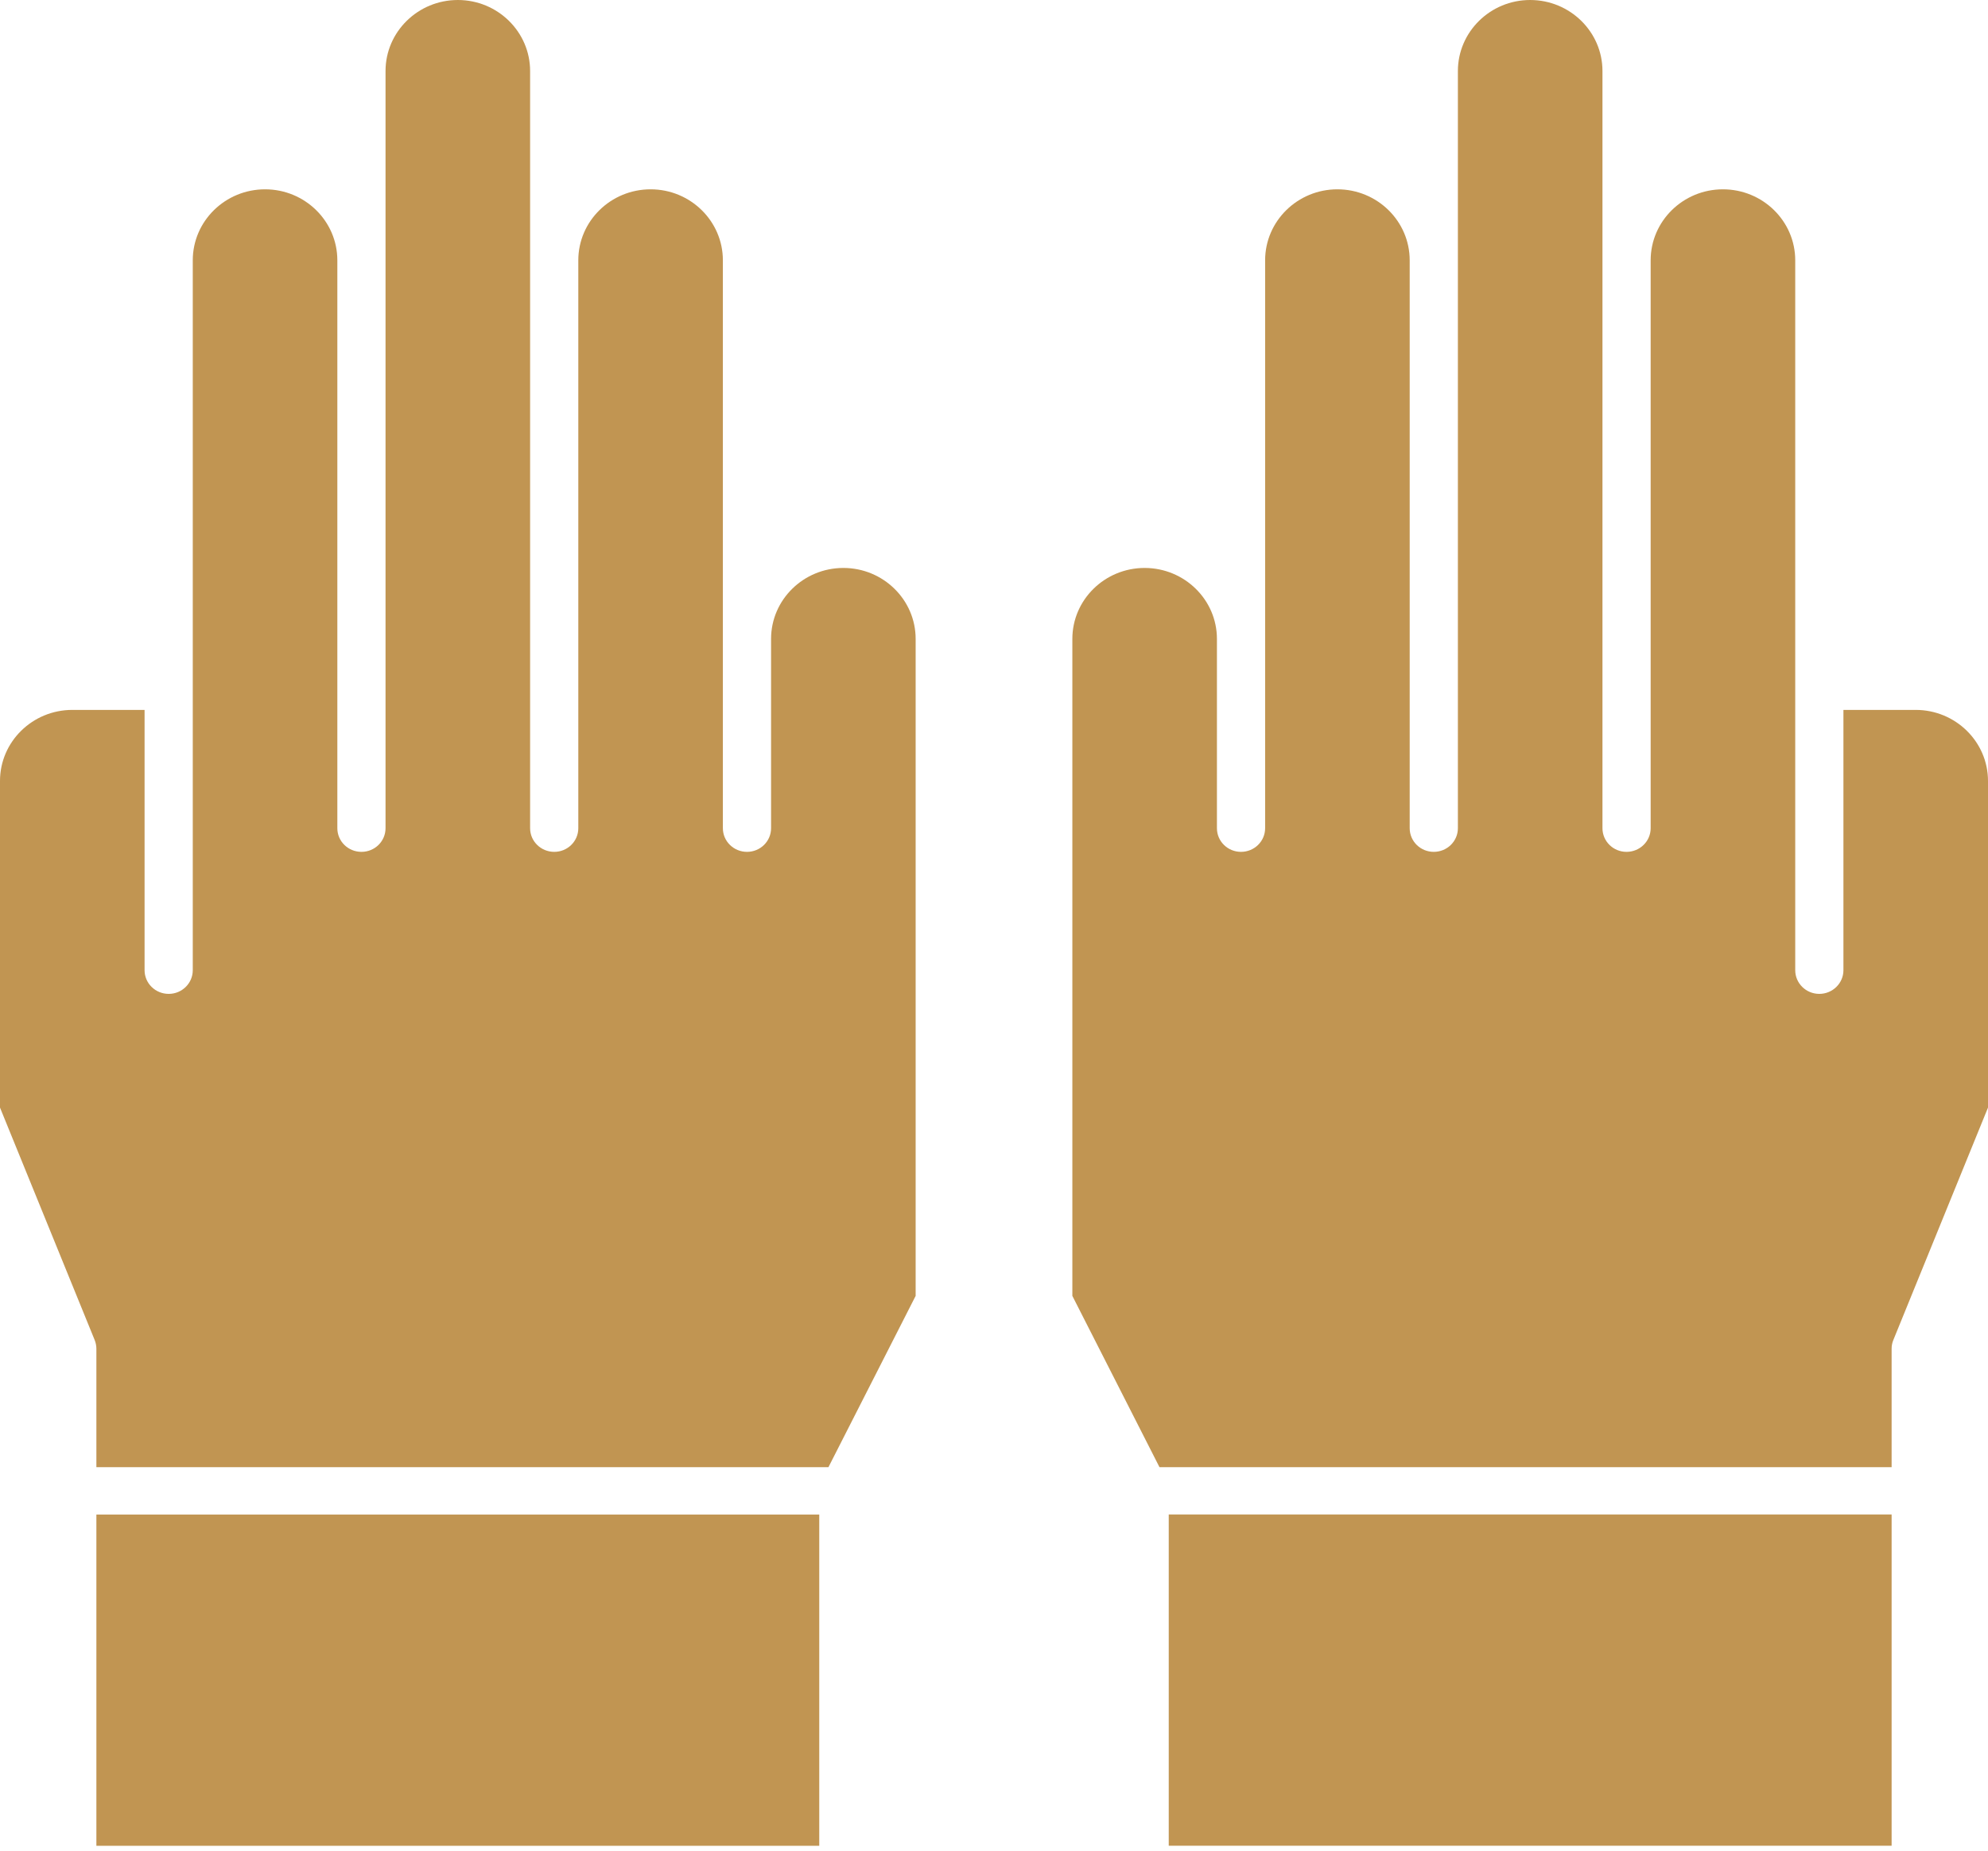
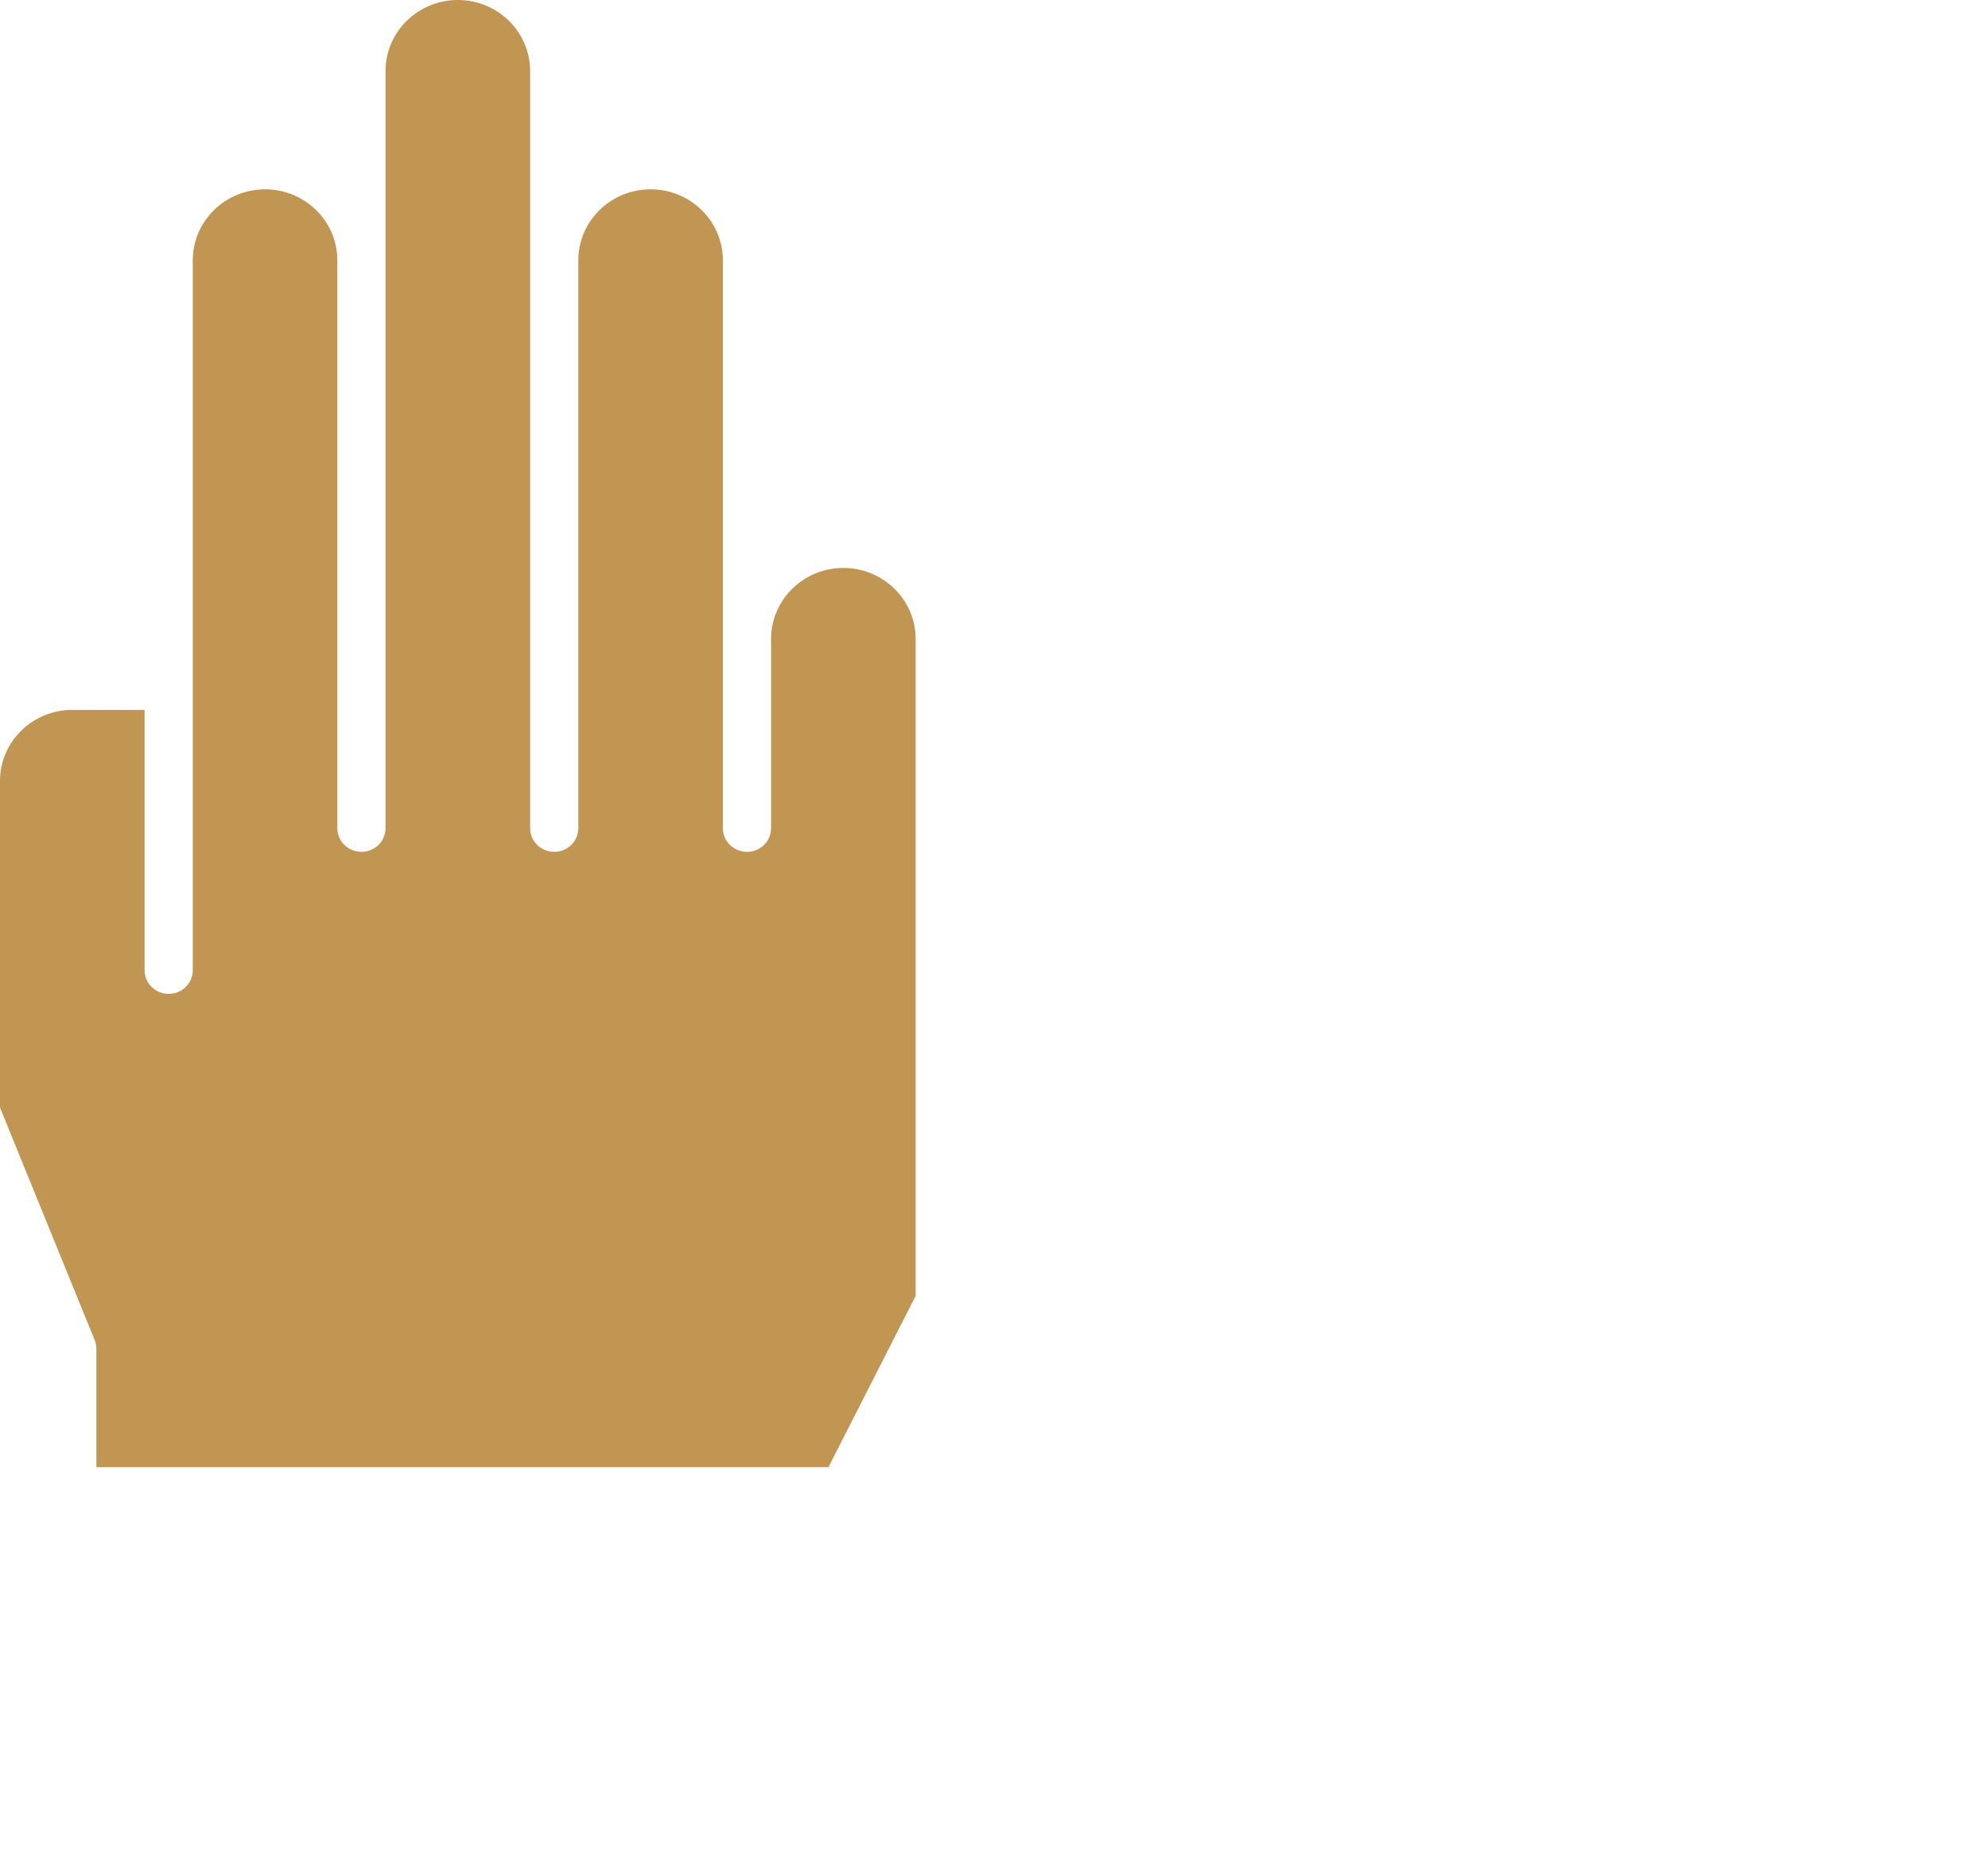
<svg xmlns="http://www.w3.org/2000/svg" width="29" height="27" viewBox="0 0 29 27" fill="none">
  <path d="M12.303 8.286C11.721 8.286 11.248 8.75 11.248 9.321V12.083C11.248 12.274 11.091 12.428 10.897 12.428C10.703 12.428 10.545 12.274 10.545 12.083V3.798C10.545 3.226 10.072 2.762 9.491 2.762C8.909 2.762 8.436 3.226 8.436 3.798V12.083C8.436 12.274 8.279 12.428 8.085 12.428C7.891 12.428 7.733 12.274 7.733 12.083V1.036C7.733 0.465 7.26 0 6.679 0C6.097 0 5.624 0.465 5.624 1.036V12.083C5.624 12.274 5.467 12.428 5.273 12.428C5.078 12.428 4.921 12.274 4.921 12.083V3.798C4.921 3.226 4.448 2.762 3.867 2.762C3.285 2.762 2.812 3.226 2.812 3.798V14.155C2.812 14.345 2.655 14.5 2.461 14.5C2.266 14.5 2.109 14.345 2.109 14.155V10.357H1.055C0.473 10.357 0 10.822 0 11.393V16.159L1.381 19.55C1.397 19.591 1.406 19.634 1.406 19.678V21.405H12.085L13.357 18.906V9.321C13.357 8.75 12.884 8.286 12.303 8.286L12.303 8.286Z" fill="#C19552" />
-   <path d="M1.406 22.096H11.951V26.929H1.406V22.096Z" fill="#C19552" />
-   <path d="M17.049 22.095H27.594V26.928H17.049V22.095Z" fill="#C19552" />
-   <path d="M27.945 10.357H26.891V14.155C26.891 14.345 26.733 14.5 26.539 14.5C26.345 14.5 26.188 14.345 26.188 14.155V3.798C26.188 3.226 25.715 2.762 25.133 2.762C24.552 2.762 24.079 3.226 24.079 3.798V12.083C24.079 12.274 23.921 12.428 23.727 12.428C23.533 12.428 23.376 12.274 23.376 12.083V1.036C23.376 0.465 22.903 0 22.321 0C21.74 0 21.267 0.465 21.267 1.036V12.083C21.267 12.274 21.109 12.428 20.915 12.428C20.721 12.428 20.564 12.274 20.564 12.083V3.798C20.564 3.226 20.091 2.762 19.509 2.762C18.928 2.762 18.455 3.226 18.455 3.798V12.083C18.455 12.274 18.297 12.428 18.103 12.428C17.909 12.428 17.752 12.274 17.752 12.083V9.321C17.752 8.75 17.279 8.286 16.697 8.286C16.116 8.286 15.643 8.75 15.643 9.321V18.906L16.914 21.405H27.594V19.678C27.594 19.634 27.602 19.591 27.619 19.55L29 16.159V11.393C29 10.822 28.527 10.357 27.945 10.357L27.945 10.357Z" fill="#C19552" />
</svg>